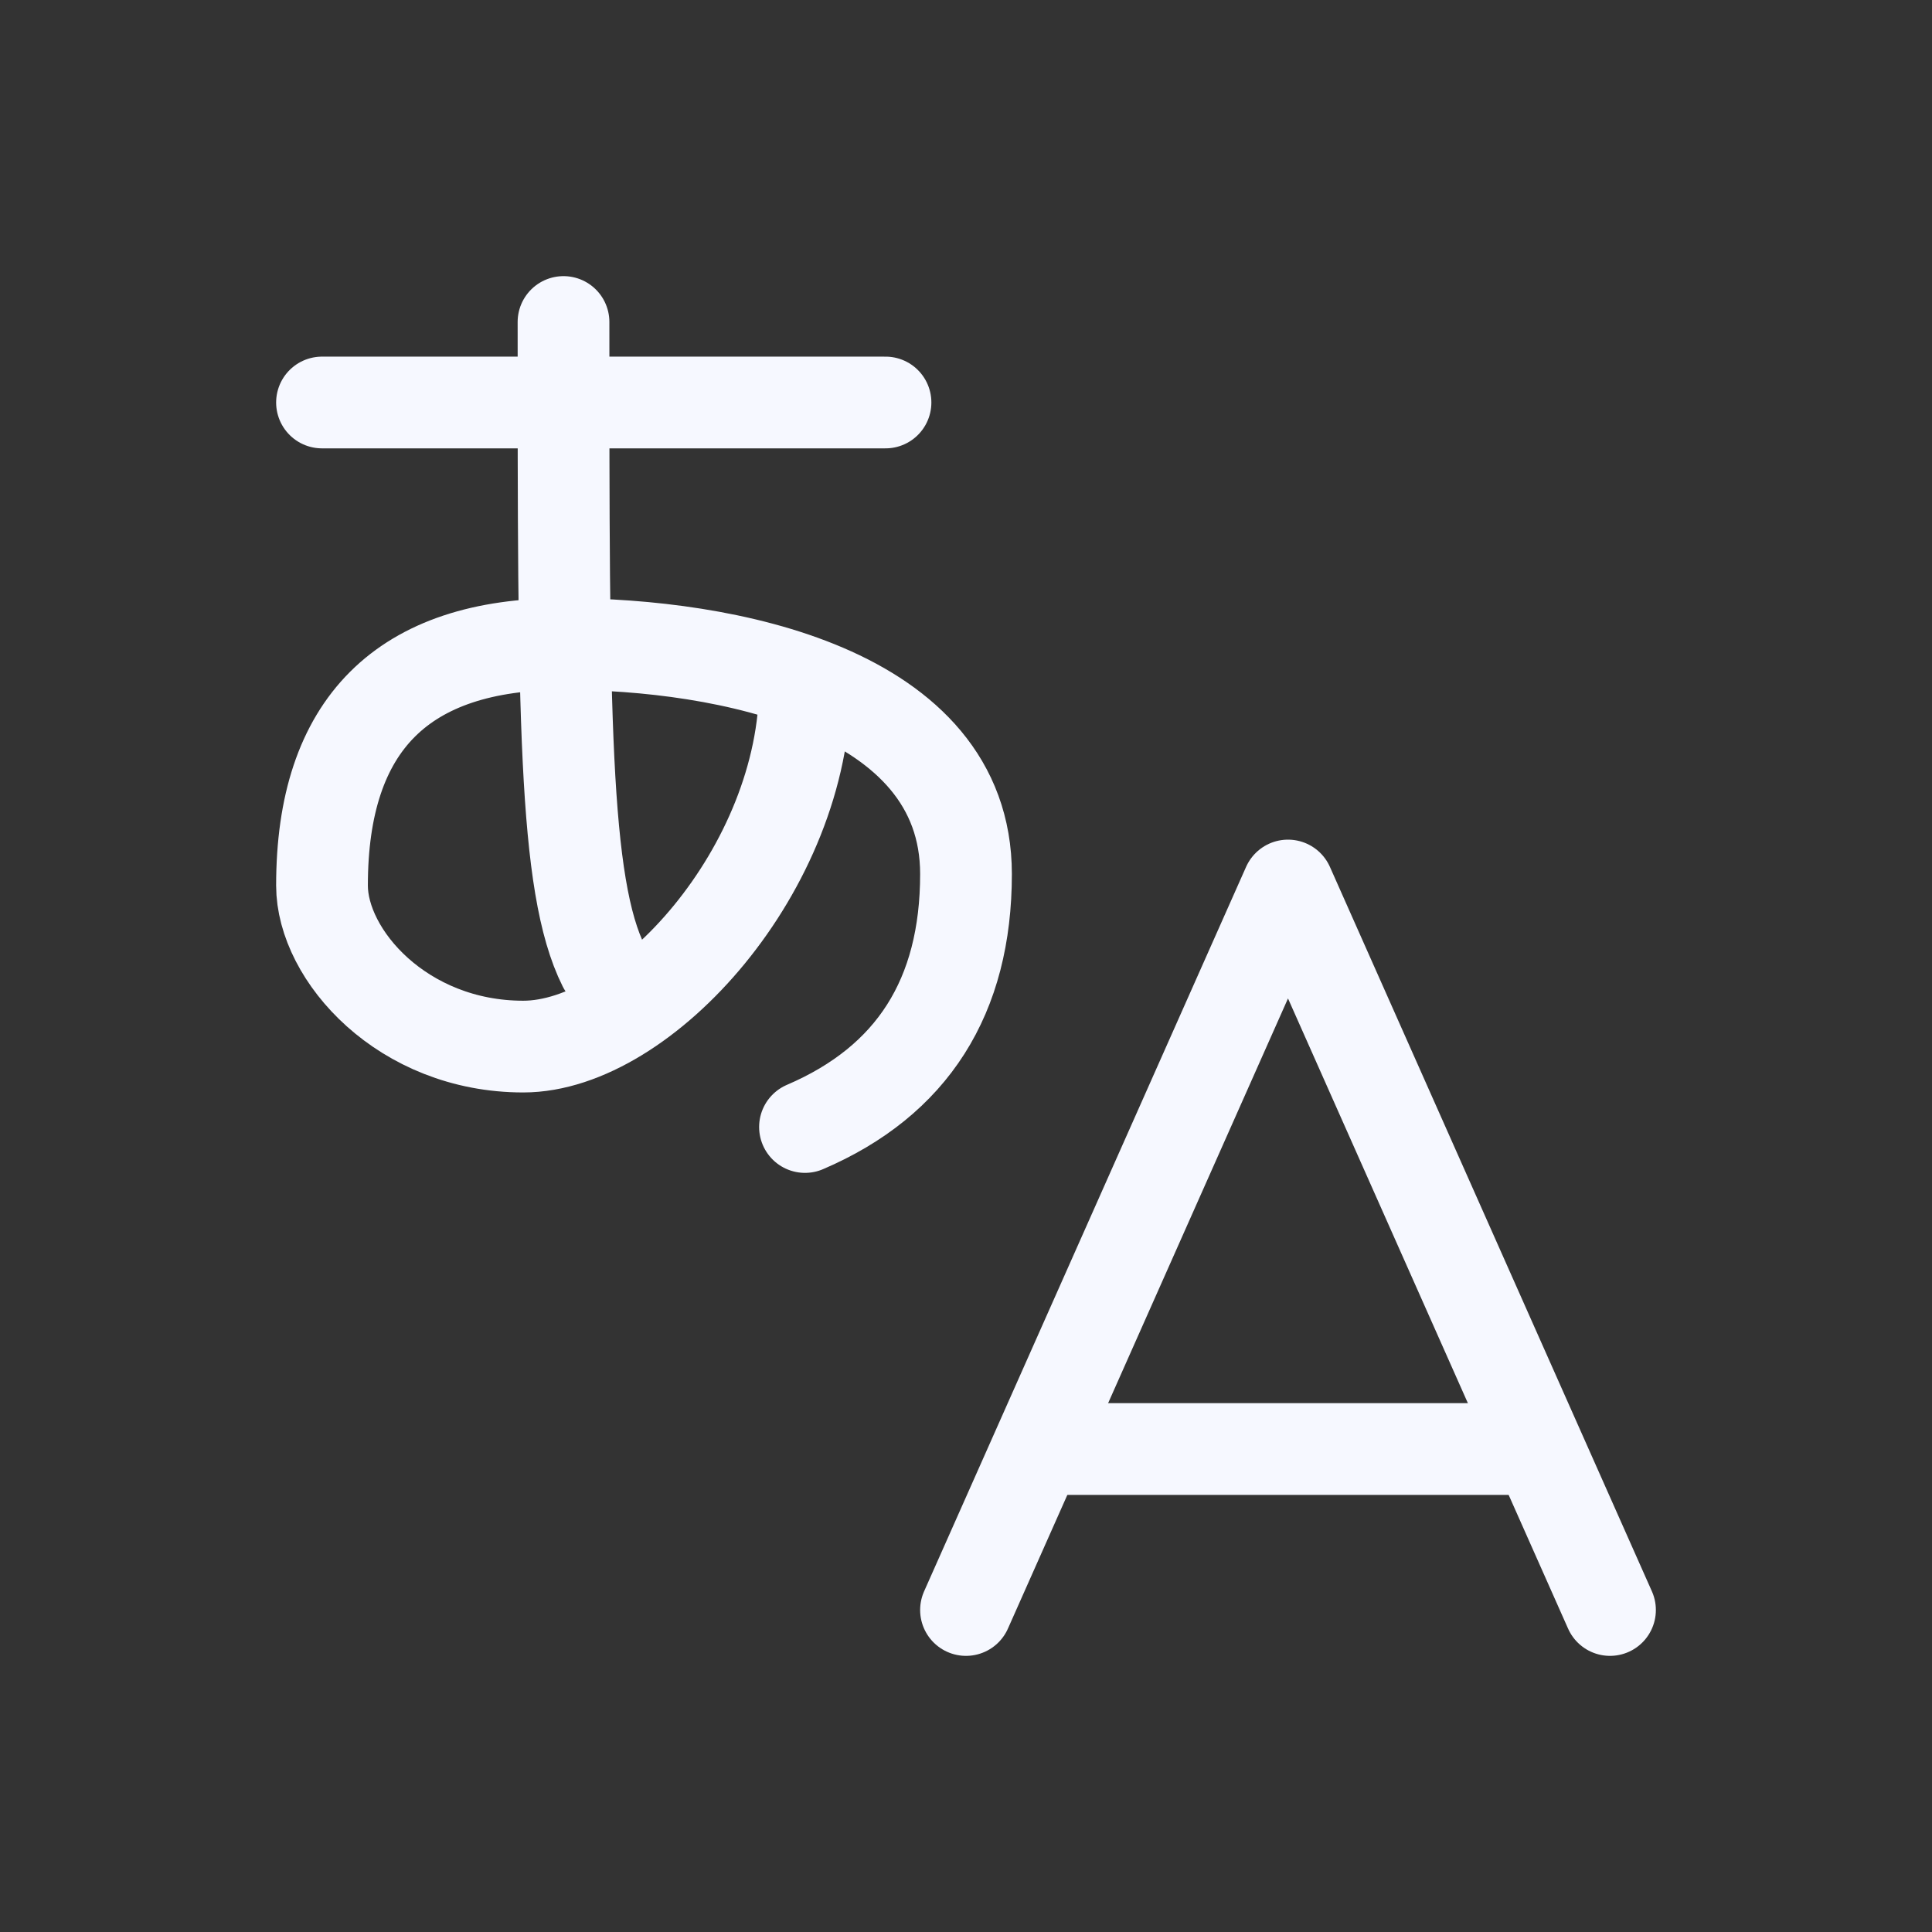
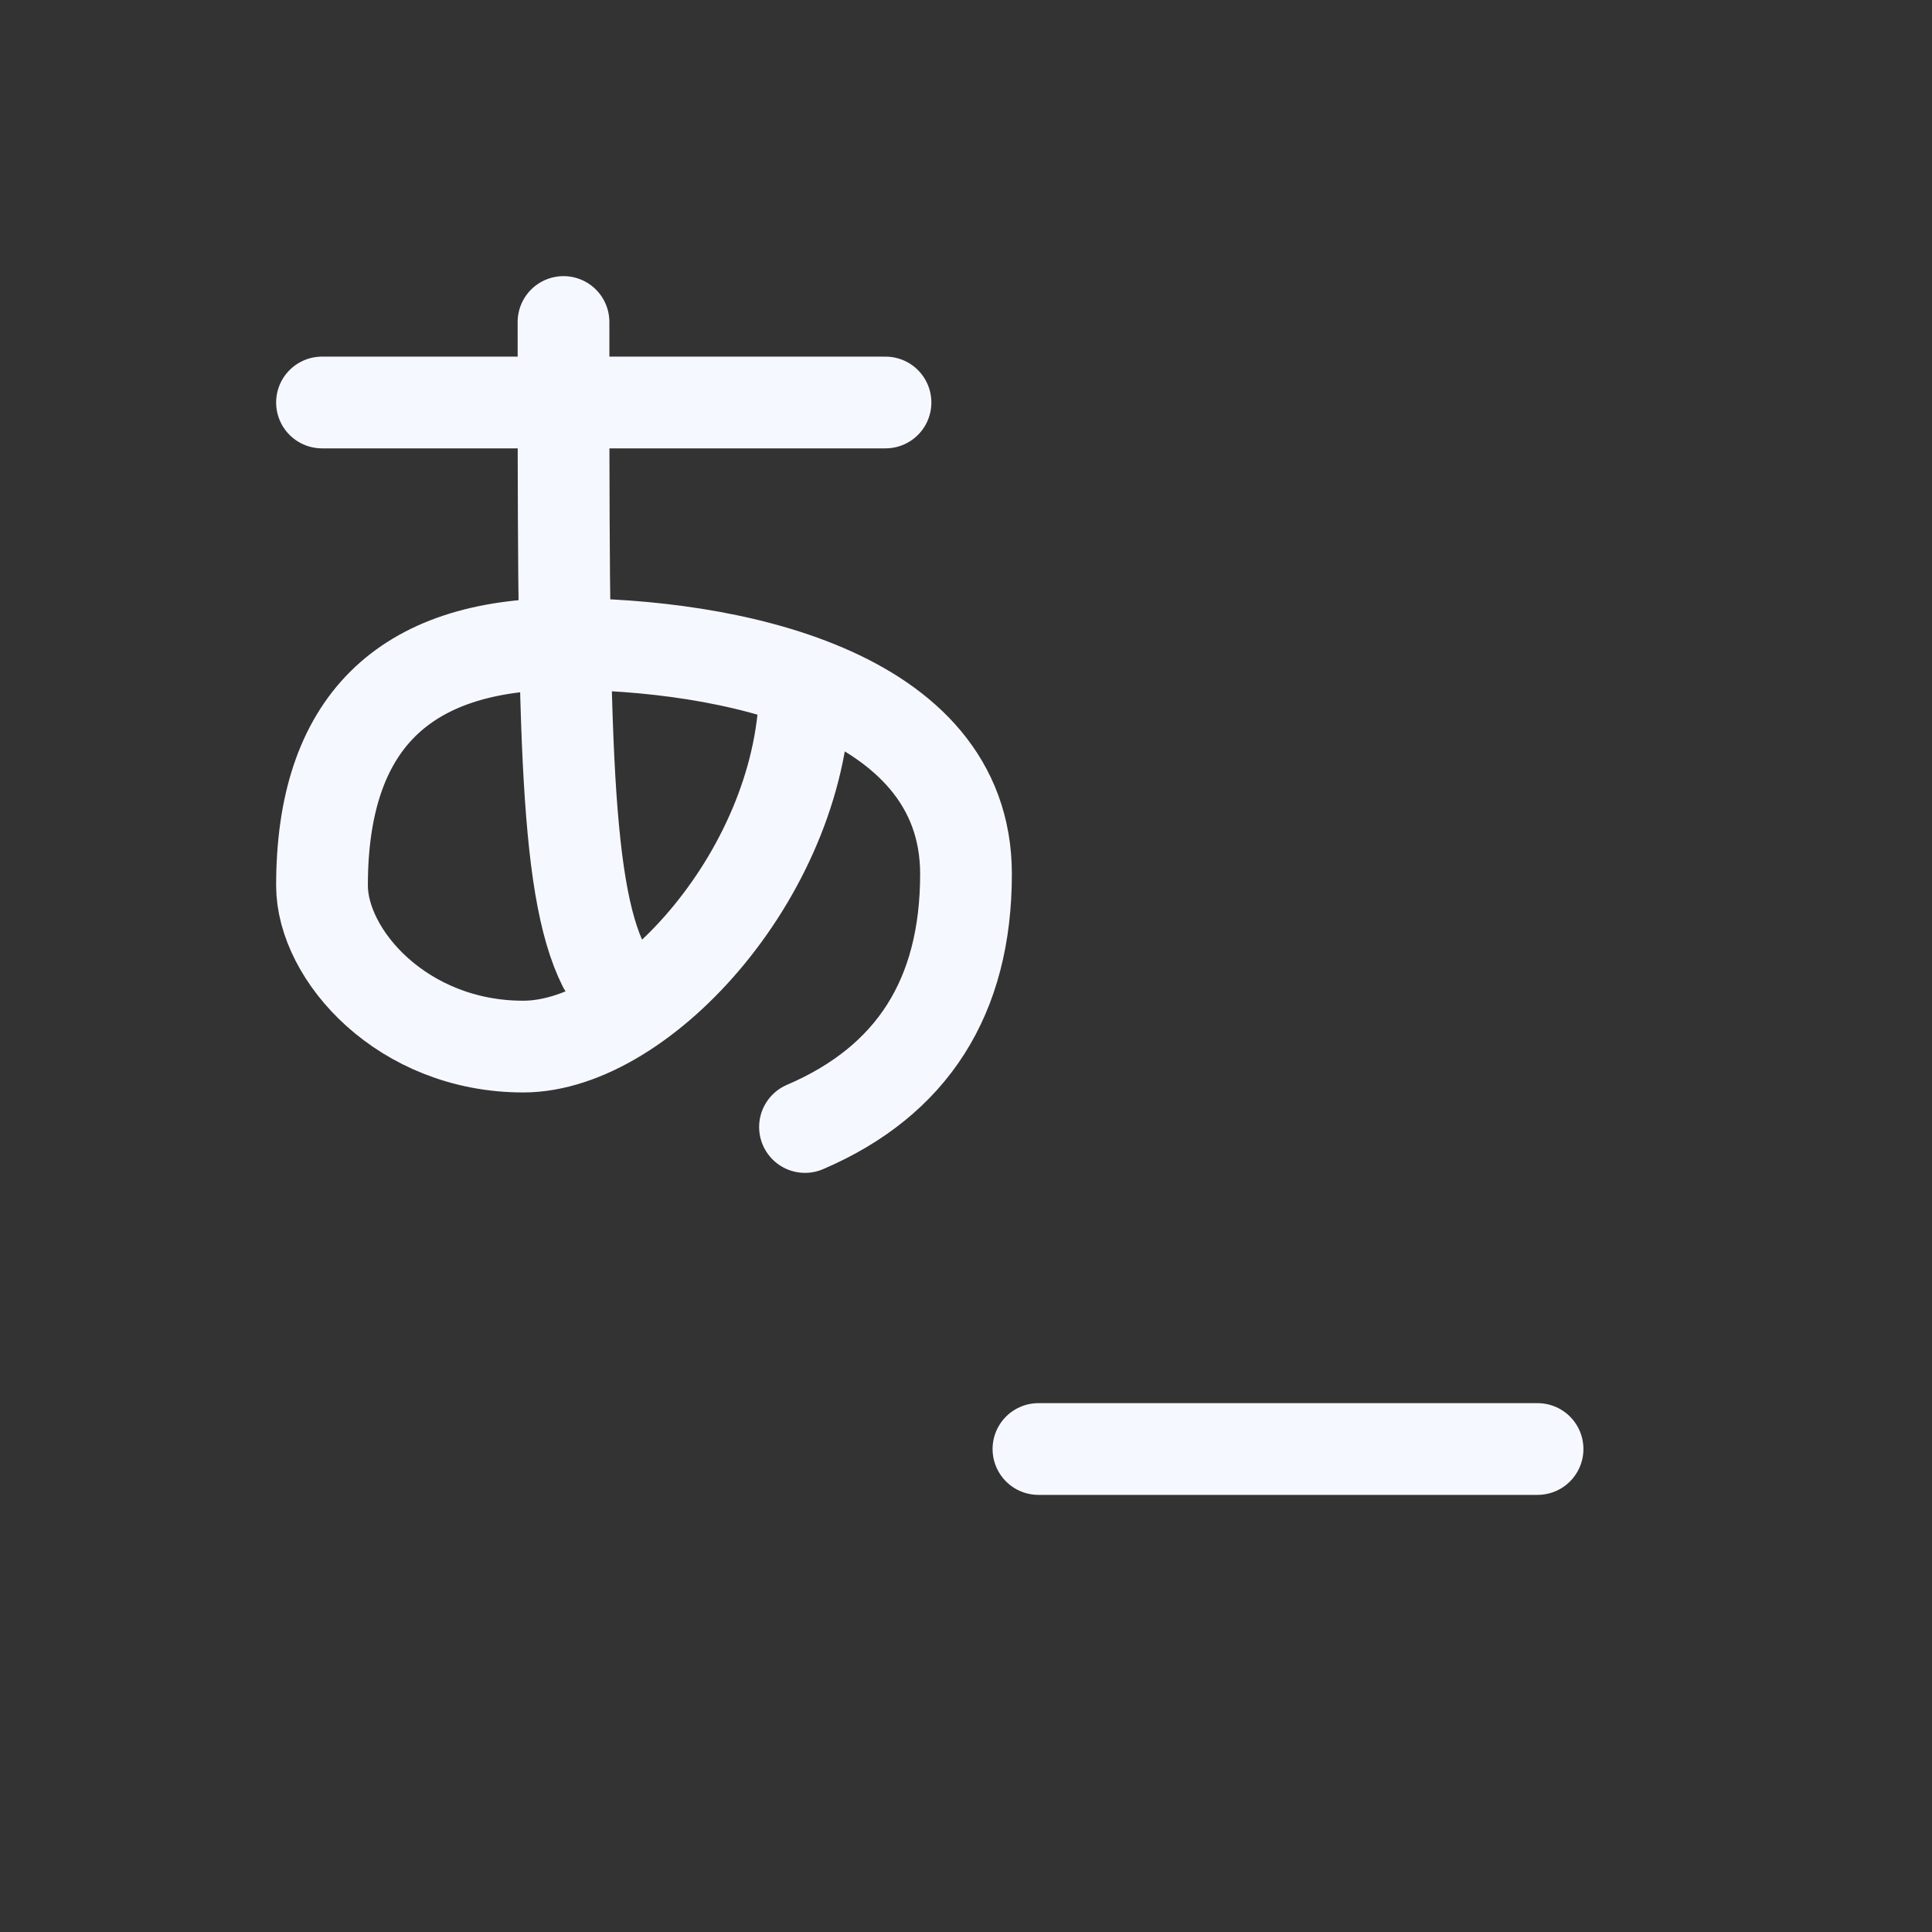
<svg xmlns="http://www.w3.org/2000/svg" width="84.246" height="84.246" viewBox="0 0 84.246 84.246">
  <rect x="0" y="0" width="84.246" height="84.246" fill="#333333" stroke="none" />
  <defs>
    <style>.a,.b{fill:none;}.b{stroke:#f6f8ff;stroke-linecap:round;stroke-linejoin:round;stroke-width:4px;}</style>
  </defs>
  <path class="a" d="M0,0H84.246V84.246H0Z" />
  <path class="b" d="M4,5H28.572" transform="translate(10.041 12.551)" />
  <path class="b" d="M7,4C7,21.011,7,28.572,8.755,32.082" transform="translate(17.572 10.041)" />
  <path class="b" d="M25.062,9.755c0,8.024-7.021,15.8-12.286,15.8S4,21.567,4,18.531Q4,8,14.531,8c7.021,0,17.551,2,17.551,10.029q0,8.024-7.021,11.033" transform="translate(10.041 20.082)" />
-   <path class="b" d="M12,42.592,26.041,11,40.082,42.592" transform="translate(30.123 27.613)" />
  <path class="b" d="M34.664,18H12.9" transform="translate(32.382 45.185)" />
</svg>